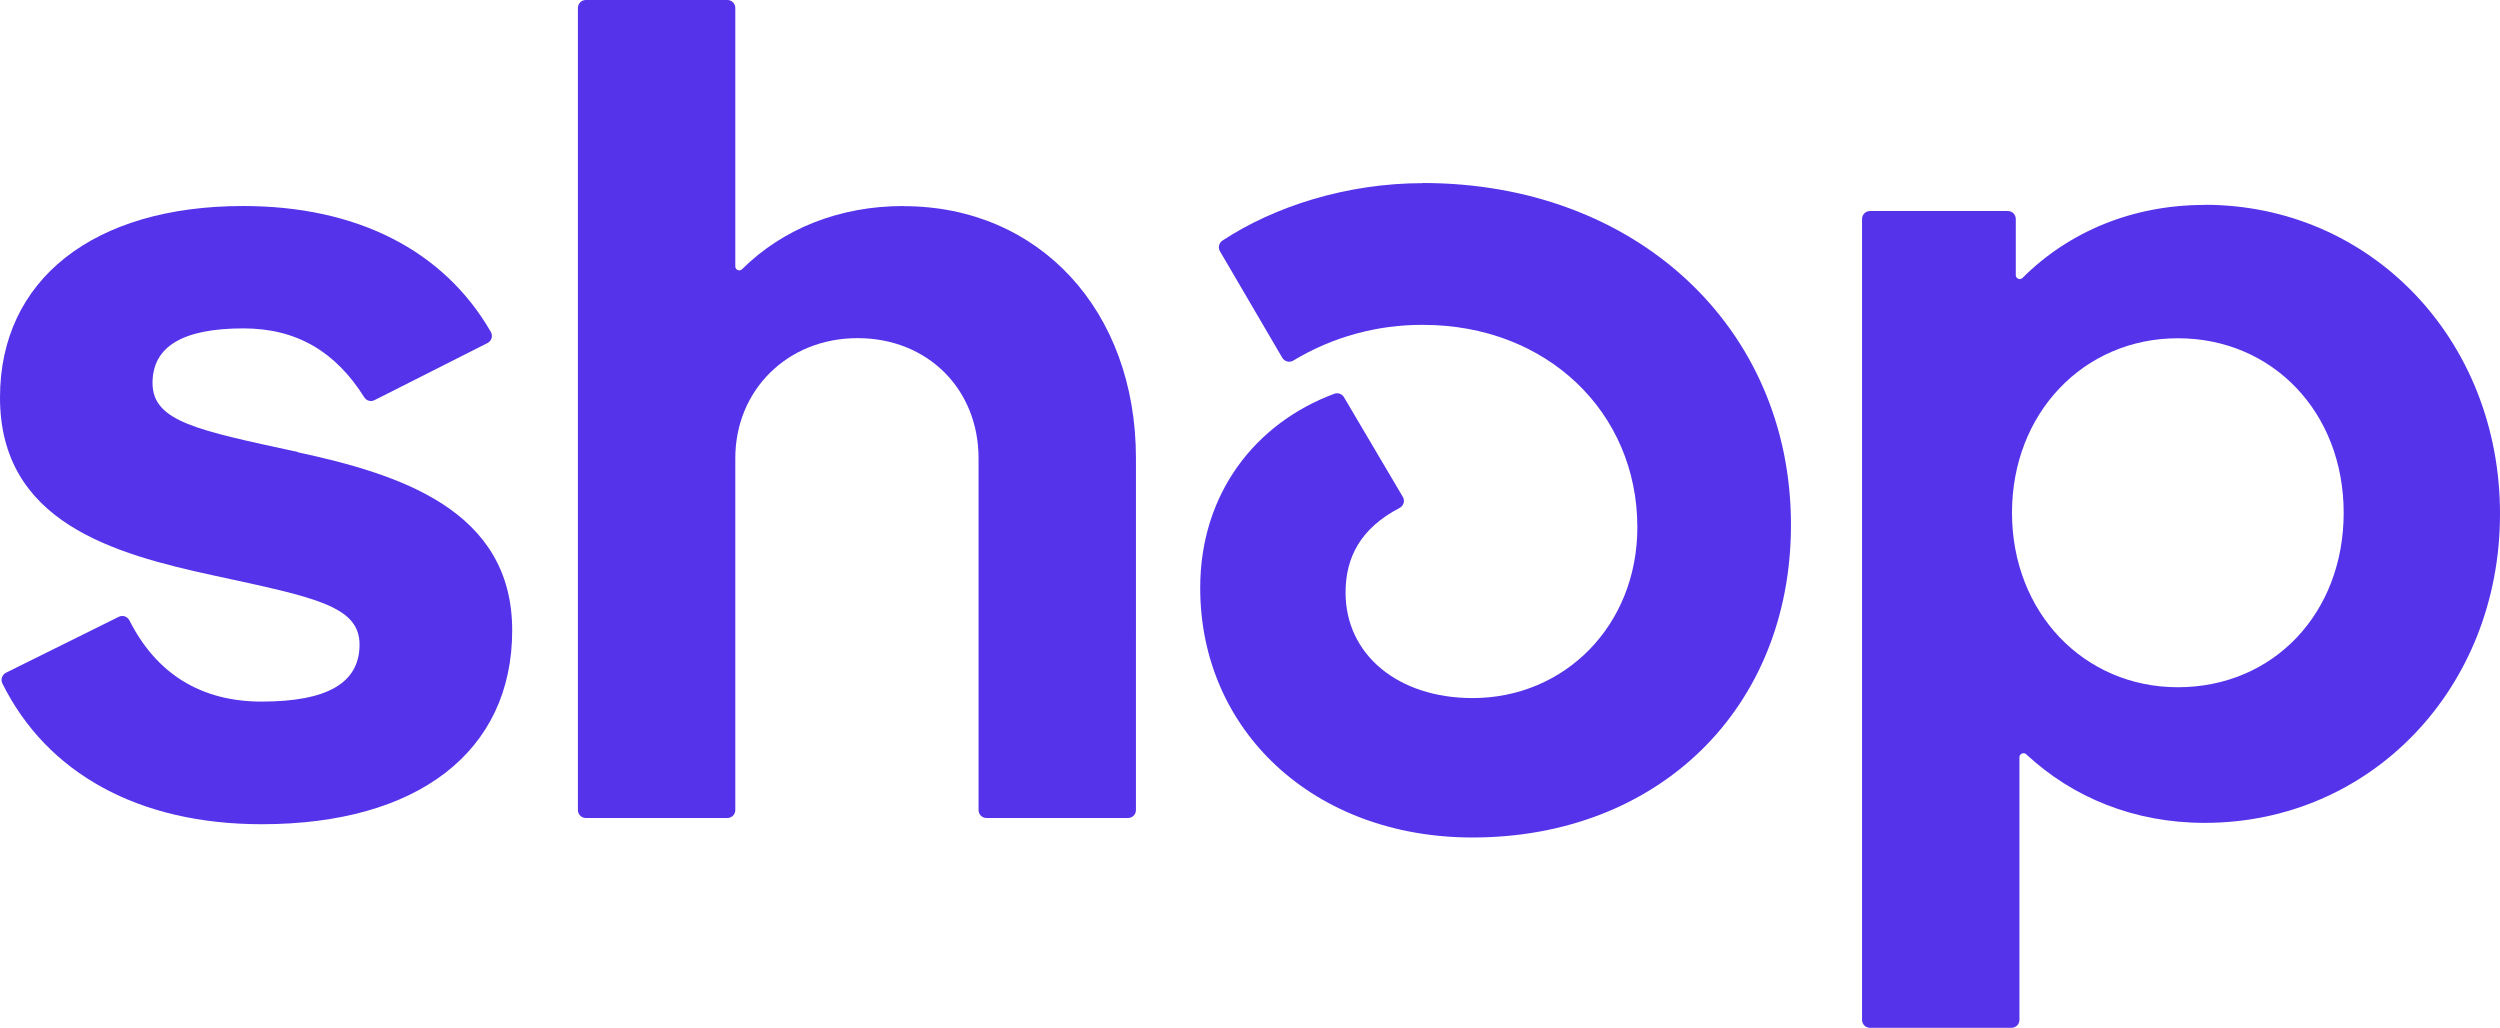
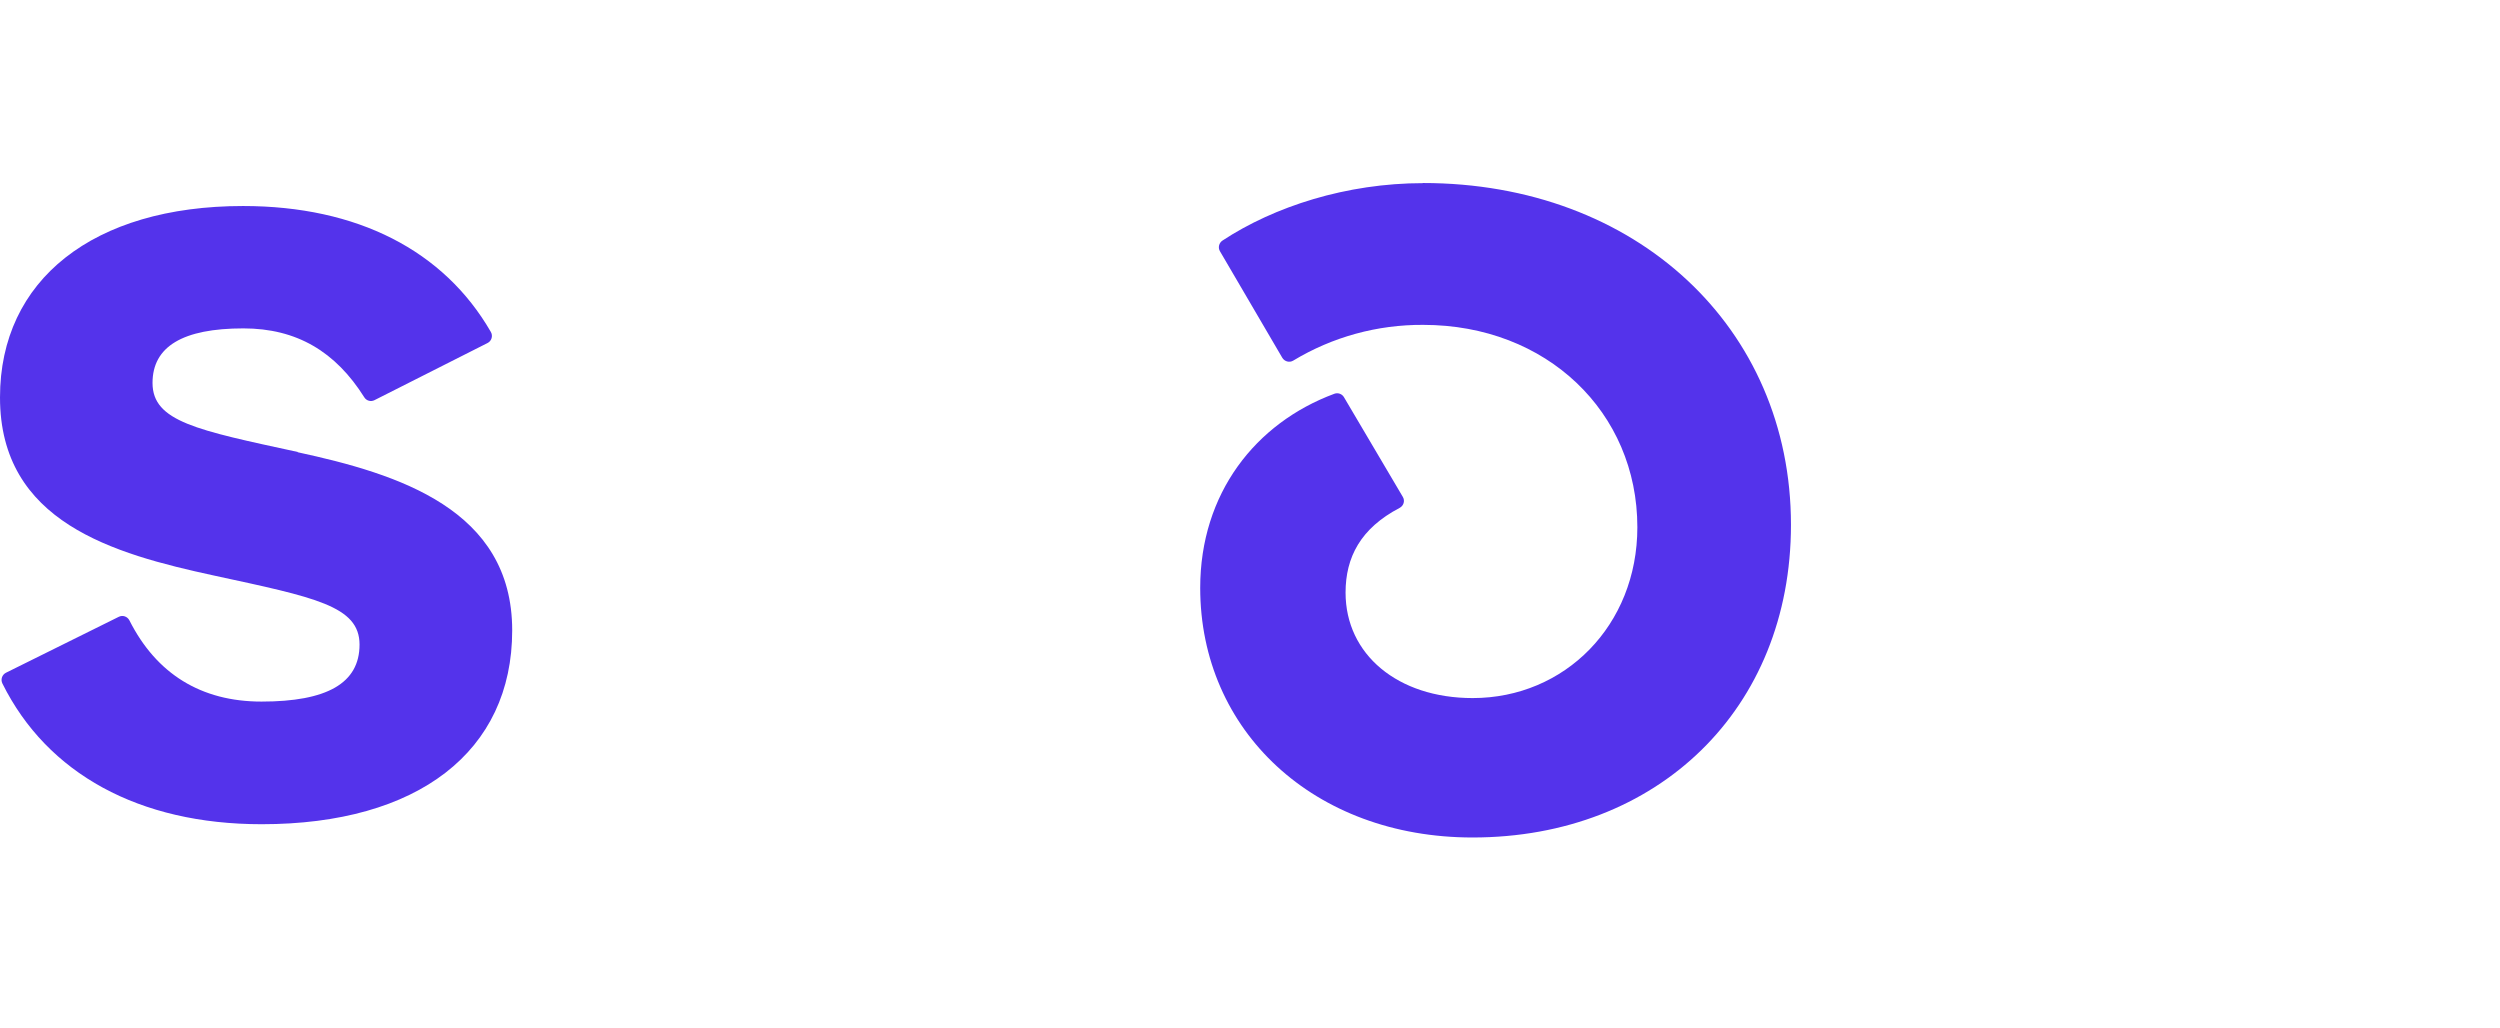
<svg xmlns="http://www.w3.org/2000/svg" xmlns:ns1="http://sodipodi.sourceforge.net/DTD/sodipodi-0.dtd" xmlns:ns2="http://www.inkscape.org/namespaces/inkscape" width="1000" height="411.124" viewBox="0 0 1000 411.124" version="1.1" id="svg10" ns1:docname="shop-app-logo-purple-2355fa626947c074acd0299cac7f0e038e430ebc9a70e75a48b5d6616d508497.svg" style="fill:none" ns2:version="0.92.4 (5da689c313, 2019-01-14)">
  <defs id="defs14" />
  <ns1:namedview pagecolor="#ffffff" bordercolor="#111111" borderopacity="1" objecttolerance="10" gridtolerance="10" guidetolerance="10" ns2:pageopacity="0" ns2:pageshadow="2" ns2:window-width="1920" ns2:window-height="1017" id="namedview12" showgrid="false" fit-margin-top="0" fit-margin-left="0" fit-margin-right="0" fit-margin-bottom="0" ns2:zoom="0.81930693" ns2:cx="639.71752" ns2:cy="125.18523" ns2:window-x="1912" ns2:window-y="-8" ns2:window-maximized="1" ns2:current-layer="svg10" />
  <path d="m 119.097,180.789 c -40.186,-8.718 -58.088,-12.129 -58.088,-27.614 0,-14.565 12.115,-21.821 36.346,-21.821 21.31,0 36.887,9.313 48.353,27.559 0.865,1.408 2.65,1.895 4.11,1.138 l 45.216,-22.849 c 1.623,-0.812 2.218,-2.869 1.298,-4.44 C 177.564,100.221 142.895,82.407 97.247,82.407 37.265,82.407 0,111.97 0,158.968 c 0,49.922 45.378,62.538 85.618,71.255 40.24,8.717 58.197,12.128 58.197,27.614 0,15.485 -13.089,22.795 -39.213,22.795 -24.122,0 -42.024,-11.046 -52.842,-32.487 -0.811,-1.57 -2.704,-2.22 -4.273,-1.408 L 2.38,269.099 c -1.568,0.813 -2.218,2.708 -1.406,4.332 C 18.876,309.437 55.6,329.688 104.656,329.688 c 62.469,0 100.222,-29.076 100.222,-77.536 0,-48.46 -45.595,-62.538 -85.781,-71.255 z" id="path2" ns2:connector-curvature="0" style="fill:#5433eb;stroke-width:9.901" />
-   <path d="m 361.404,82.409 c -25.637,0 -48.299,9.096 -64.578,25.286 -1.028,0.974 -2.705,0.27 -2.705,-1.138 V 3.195 C 294.121,1.408 292.715,0 290.93,0 h -56.573 c -1.785,0 -3.191,1.408 -3.191,3.195 v 320.809 c 0,1.787 1.406,3.195 3.191,3.195 h 56.573 c 1.785,0 3.191,-1.408 3.191,-3.195 V 183.281 c 0,-27.181 20.824,-48.027 48.894,-48.027 28.07,0 48.407,20.413 48.407,48.027 v 140.723 c 0,1.787 1.406,3.195 3.191,3.195 h 56.574 c 1.784,0 3.191,-1.408 3.191,-3.195 V 183.281 c 0,-59.127 -38.726,-100.818 -92.974,-100.818 z" id="path4" ns2:connector-curvature="0" style="fill:#5433eb;stroke-width:9.901" />
  <path d="m 569.269,73.258 c -30.721,0 -59.602,9.367 -80.263,22.957 -1.406,0.92 -1.893,2.815 -1.028,4.278 l 24.934,42.612 c 0.92,1.516 2.867,2.057 4.381,1.137 15.685,-9.475 33.642,-14.402 51.976,-14.294 49.381,0 85.672,34.869 85.672,80.948 0,39.254 -29.044,68.331 -65.876,68.331 -30.018,0 -50.841,-17.489 -50.841,-42.179 0,-14.132 6.003,-25.719 21.634,-33.895 1.623,-0.866 2.218,-2.869 1.245,-4.44 l -23.528,-39.85 c -0.757,-1.3 -2.379,-1.895 -3.84,-1.353 -31.533,11.695 -53.653,39.85 -53.653,77.644 0,57.177 45.486,99.844 108.929,99.844 74.098,0 127.373,-51.384 127.373,-125.075 0,-78.997 -61.983,-136.716 -147.223,-136.716 z" id="path6" ns2:connector-curvature="0" style="fill:#5433eb;stroke-width:9.901" />
-   <path d="m 881.817,81.975 c -28.611,0 -54.14,10.558 -72.799,29.184 -1.028,1.029 -2.705,0.271 -2.705,-1.137 V 87.607 c 0,-1.787 -1.406,-3.195 -3.191,-3.195 h -55.113 c -1.785,0 -3.191,1.408 -3.191,3.195 v 320.322 c 0,1.787 1.406,3.195 3.191,3.195 h 56.573 c 1.785,0 3.191,-1.408 3.191,-3.195 V 302.887 c 0,-1.408 1.677,-2.112 2.705,-1.191 18.605,17.327 43.214,27.451 71.393,27.451 C 948.235,329.147 1000,275.382 1000,205.534 1000,135.687 948.181,81.921 881.871,81.921 Z m -10.654,192.918 c -37.752,0 -66.363,-30.05 -66.363,-69.793 0,-39.742 28.557,-69.792 66.363,-69.792 37.806,0 66.309,29.562 66.309,69.792 0,40.231 -28.125,69.793 -66.363,69.793 z" id="path8" ns2:connector-curvature="0" style="fill:#5433eb;stroke-width:9.901" />
</svg>